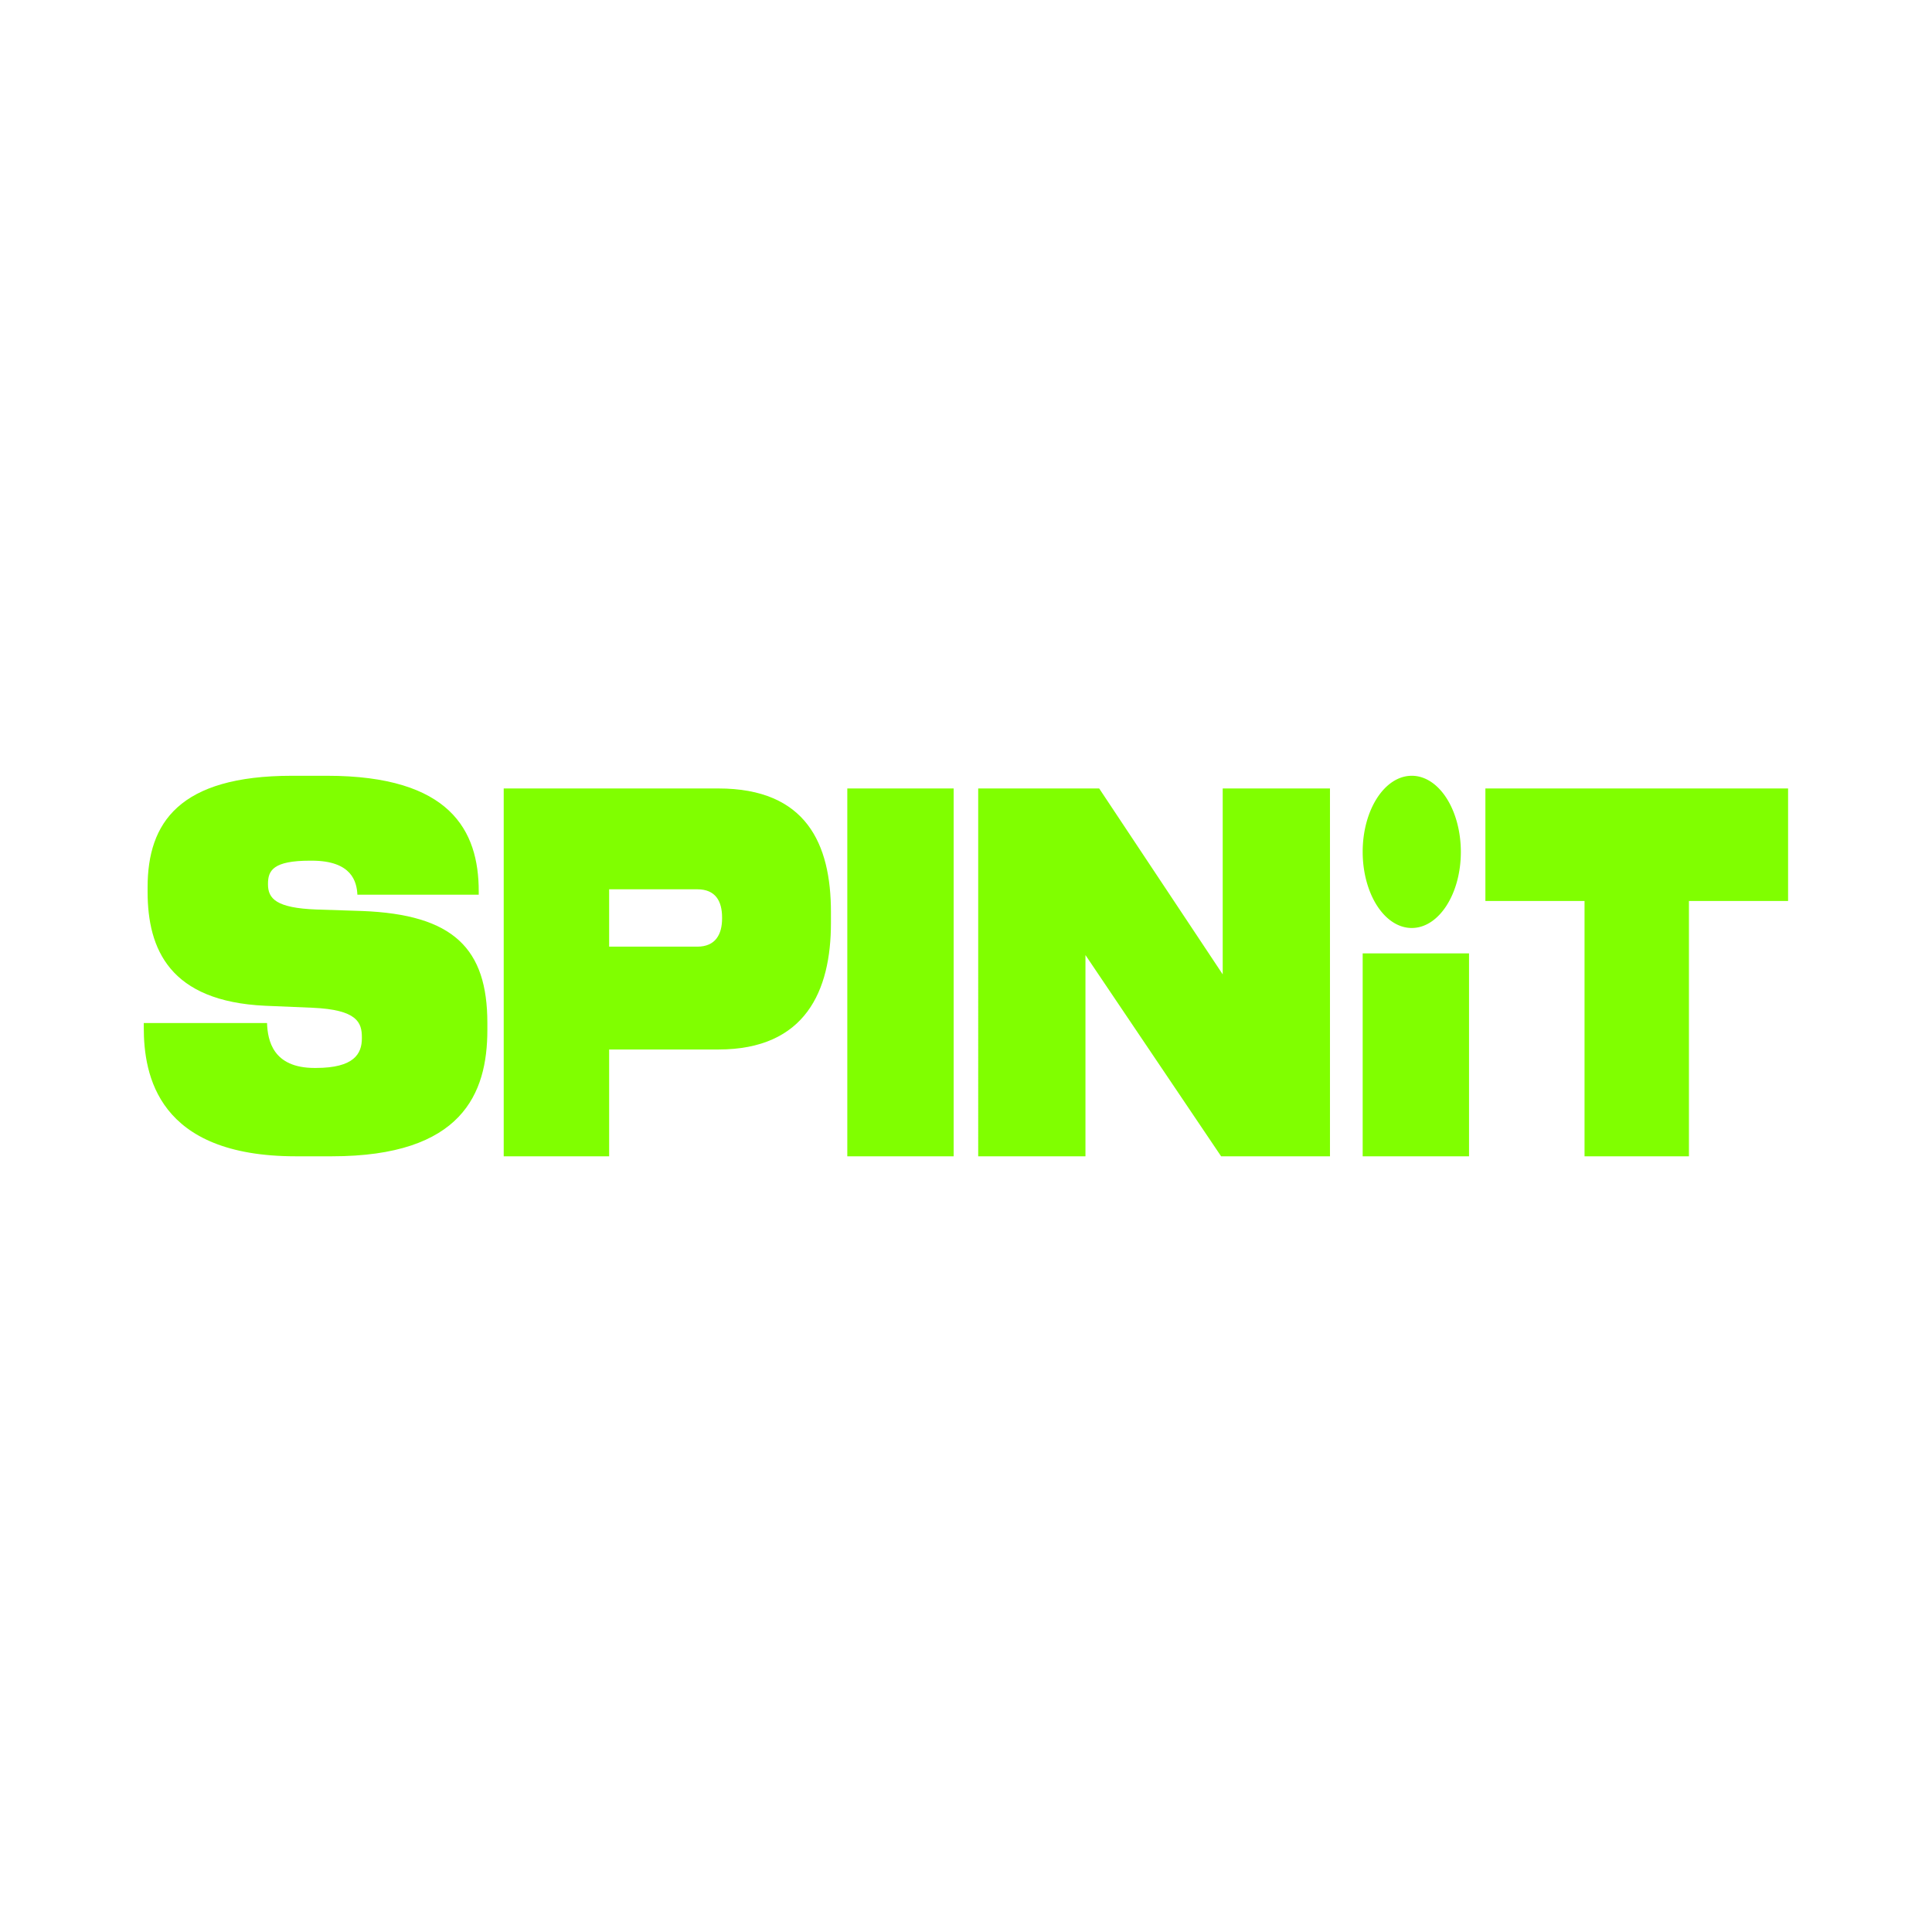
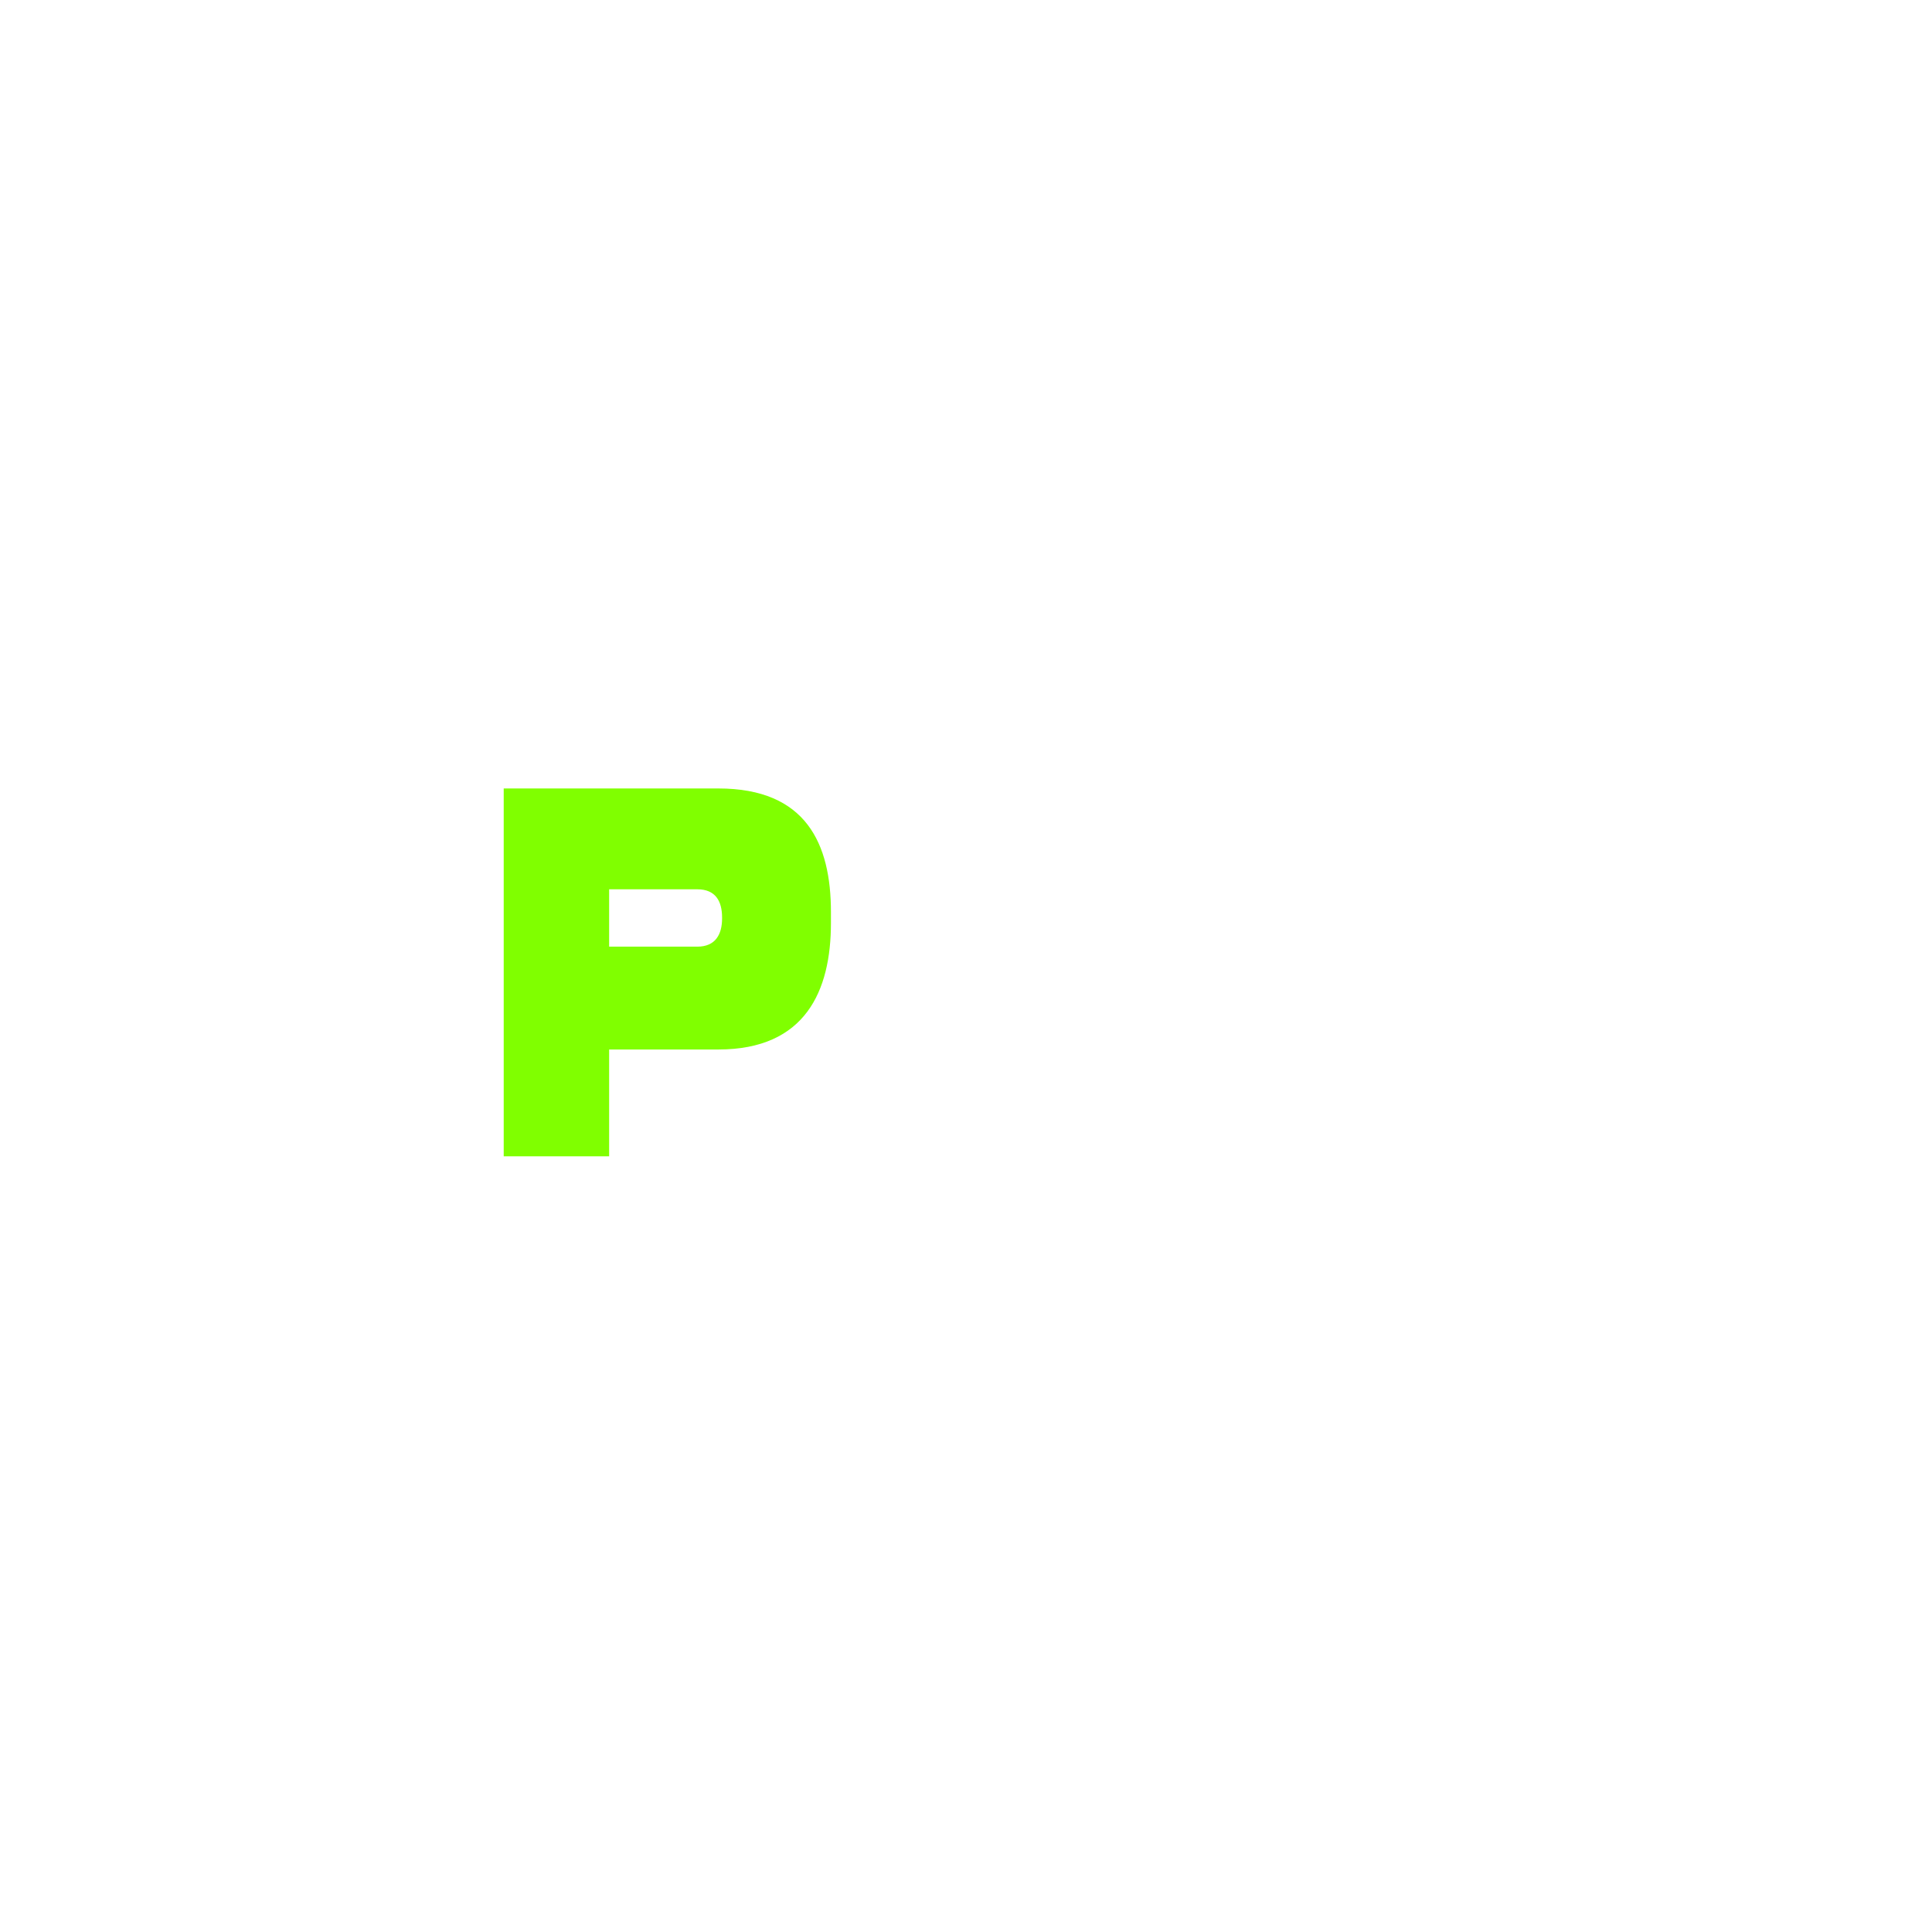
<svg xmlns="http://www.w3.org/2000/svg" width="207mm" height="207mm" viewBox="0 0 207 207" version="1.1" id="svg1" xml:space="preserve">
  <defs id="defs1">
    <style id="style1-5"> .cls-1 { fill: #f5f5f5; } .cls-1, .cls-2, .cls-3, .cls-4, .cls-5, .cls-6 { stroke-width: 0px; } .cls-2 { fill: none; } .cls-3 { fill: url(#linear-gradient); } .cls-4 { fill: #ff4343; } .cls-5 { fill: url(#linear-gradient-2); } .cls-6 { fill: url(#linear-gradient-3); } </style>
    <style id="style1-4"> .cls-1 { fill: #f5f5f5; } .cls-1, .cls-2, .cls-3, .cls-4, .cls-5, .cls-6 { stroke-width: 0px; } .cls-2 { fill: none; } .cls-3 { fill: url(#linear-gradient); } .cls-4 { fill: #ff4343; } .cls-5 { fill: url(#linear-gradient-2); } .cls-6 { fill: url(#linear-gradient-3); } </style>
    <style id="style1-43">.cls-1{fill:#ff722d;}.cls-2{fill:#614242;}.cls-3{fill:#644646;}</style>
  </defs>
  <style id="style1"> #eeaJGK8nXtb14 {animation: eeaJGK8nXtb14_c_o 6000ms linear infinite normal forwards}@keyframes eeaJGK8nXtb14_c_o { 0% {opacity: 0} 23.333% {opacity: 1} 76.167% {opacity: 0.187} 98.333% {opacity: 0} 100% {opacity: 0}} #eeaJGK8nXtb29 {animation: eeaJGK8nXtb29_c_o 6000ms linear infinite normal forwards}@keyframes eeaJGK8nXtb29_c_o { 0% {opacity: 0} 40% {opacity: 0} 78.333% {opacity: 0} 100% {opacity: 0}} #eeaJGK8nXtb37 {animation: eeaJGK8nXtb37_c_o 6000ms linear infinite normal forwards}@keyframes eeaJGK8nXtb37_c_o { 0% {opacity: 0} 48.333% {opacity: 0} 55% {opacity: 1} 60% {opacity: 0} 100% {opacity: 0}} #eeaJGK8nXtb38 {animation: eeaJGK8nXtb38_c_o 6000ms linear infinite normal forwards}@keyframes eeaJGK8nXtb38_c_o { 0% {opacity: 0} 60% {opacity: 0} 65% {opacity: 1} 70% {opacity: 0} 100% {opacity: 0}} #eeaJGK8nXtb39 {animation: eeaJGK8nXtb39_c_o 6000ms linear infinite normal forwards}@keyframes eeaJGK8nXtb39_c_o { 0% {opacity: 0} 71.667% {opacity: 0} 76.667% {opacity: 1} 81.667% {opacity: 0} 100% {opacity: 0}} </style>
  <style id="style1-9">.a{fill:#fff}.b{fill:#b74c96}</style>
  <style id="style28">.a{fill:#fff}.b{fill:url(#g1)}.c{fill:url(#g2)}.d{fill:url(#g3)}.e{fill:url(#g4)}.f{fill:url(#g5)}.g{fill:url(#g6)}.h{fill:url(#g7)}.i{fill:url(#g8)}.j{fill:url(#g9)}.k{fill:url(#g10)}.l{fill:url(#g11)}.m{fill:url(#g12)}.n{fill:url(#g13)}.o{fill:url(#g14)}</style>
  <g style="fill:none" id="g15" transform="matrix(1.456,0,0,2.265,14.676,83.119)">
-     <path d="M 11.685,18 C 1.51,18 0.5,14.148 0.5,11.907 v -0.21 h 9.07 c 0.047,0.817 0.423,2.124 3.501,2.124 h 0.094 c 2.82,0 3.384,-0.677 3.384,-1.4 v -0.047 c 0,-0.7 -0.329,-1.308 -3.642,-1.401 L 9.429,10.879 C 2.427,10.67 0.782,8.218 0.782,5.486 V 5.276 C 0.782,2.218 3.108,0 11.403,0 h 2.585 c 9.07,0 11.161,2.591 11.161,5.463 V 5.626 H 16.22 c -0.047,-0.607 -0.4,-1.61 -3.36,-1.61 h -0.118 c -2.725,0 -3.101,0.466 -3.101,1.097 v 0.023 c 0,0.677 0.61,1.12 3.571,1.19 l 3.337,0.07 c 6.744,0.164 9.235,1.775 9.235,5.3 v 0.327 C 25.784,15.035 23.927,18 14.34,18 Z M 61.903,0.6 h 8.903 l 9.09,8.794 V 0.6 h 7.893 V 18 h -8.01 L 69.796,8.481 V 18 h -7.893 z" fill="#80ff00" id="path1" />
    <path fill-rule="evenodd" clip-rule="evenodd" d="m 34.745,12.948 h 8.035 c 6.422,0 8.287,-2.783 8.287,-5.987 V 6.447 C 51.067,3.219 49.248,0.6 42.78,0.6 H 26.987 V 18 h 7.758 z m 0,-4.864 V 5.37 h 6.492 c 1.335,0 1.819,0.561 1.819,1.333 V 6.75 c 0,0.748 -0.484,1.333 -1.819,1.333 h -6.492 z" fill="#80ff00" id="path2" />
-     <path d="M 60.097,0.6 V 18 H 52.271 V 0.6 Z M 98.022,18 V 8.4 H 90.196 V 18 Z M 97.42,3.6 c 0,1.988 -1.617,3.6 -3.612,3.6 A 3.606,3.606 0 0 1 90.196,3.6 c 0,-1.988 1.618,-3.6 3.612,-3.6 a 3.606,3.606 0 0 1 3.612,3.6 z m 9.102,2.323 V 18 h 7.682 V 5.923 H 121.5 V 0.6 H 99.226 v 5.323 z" fill="#80ff00" id="path3" />
  </g>
</svg>